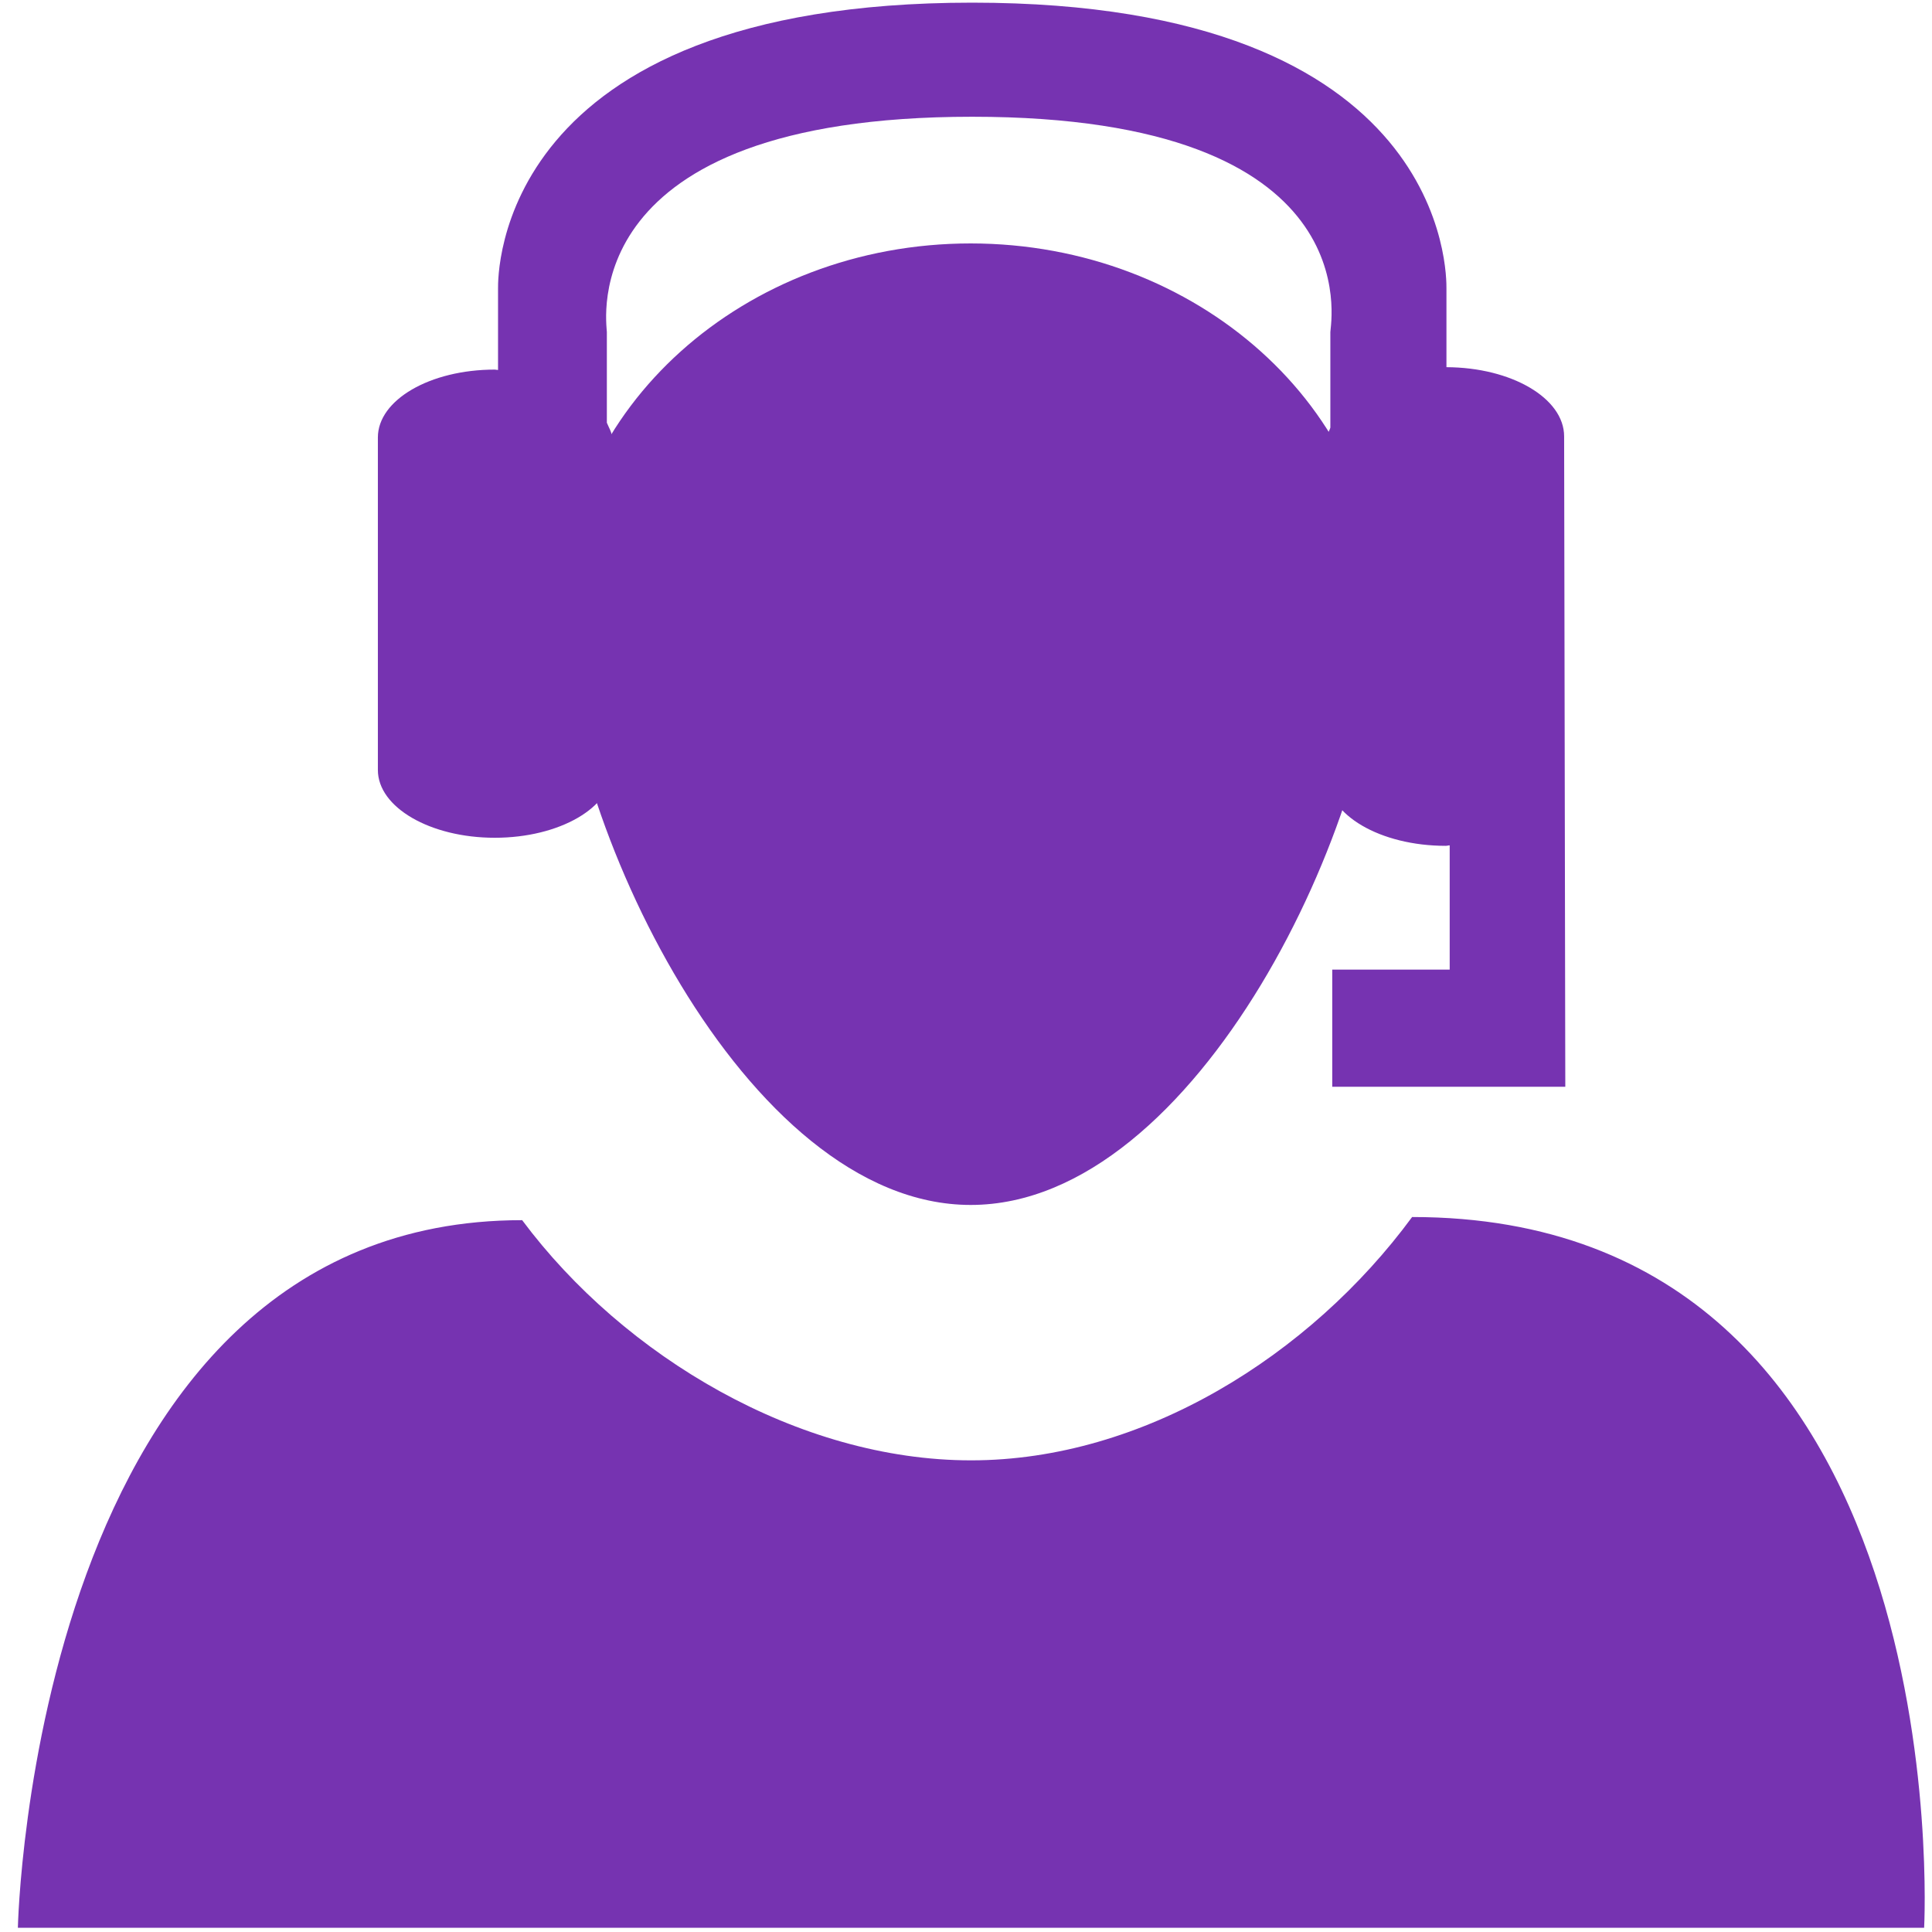
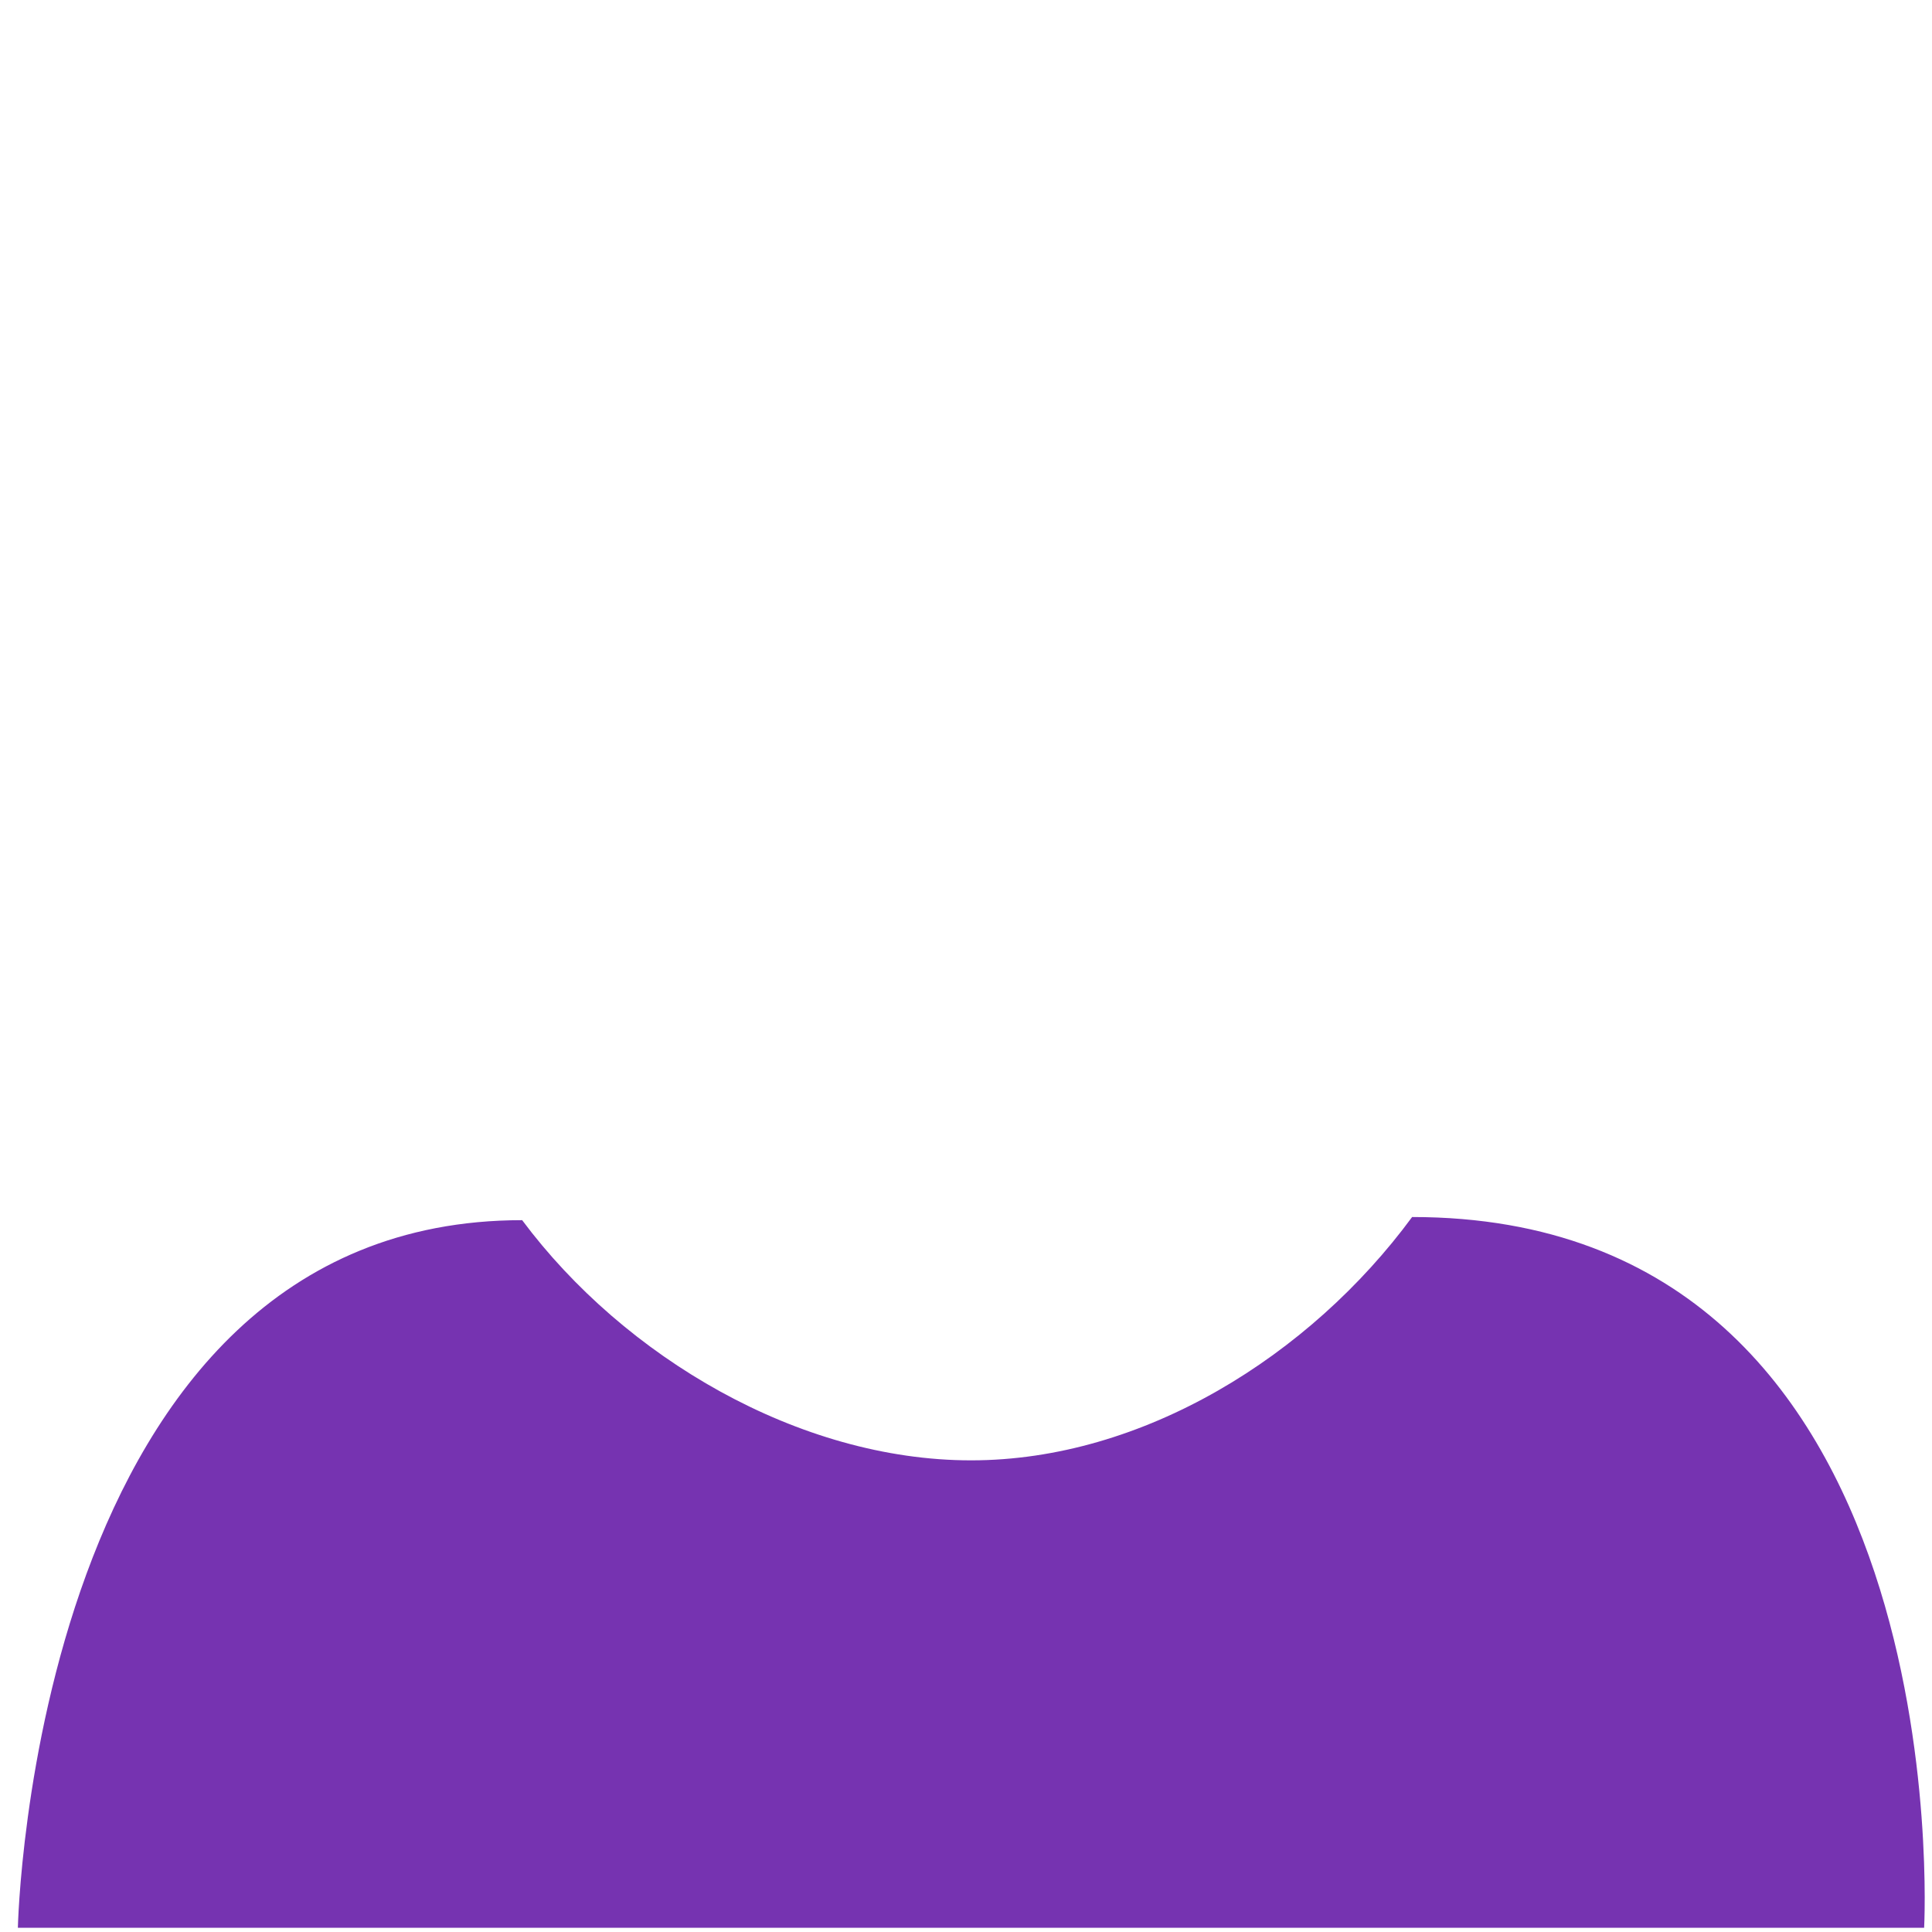
<svg xmlns="http://www.w3.org/2000/svg" width="56" height="56" viewBox="0 0 56 56" fill="none">
  <path fill-rule="evenodd" clip-rule="evenodd" d="M28.147 42.329C23.159 42.329 18.092 39.333 15.135 35.367C0.946 35.367 0.518 55.877 0.518 55.877H55.772C55.772 55.877 56.886 35.276 40.931 35.276C37.977 39.291 33.134 42.329 28.147 42.329Z" fill="#7633B1" />
-   <path fill-rule="evenodd" clip-rule="evenodd" d="M40.031 17.741C40.031 23.642 34.708 34.926 28.137 34.926C21.575 34.926 16.248 23.639 16.248 17.741C16.248 11.844 21.572 7.056 28.137 7.056C34.708 7.059 40.031 11.847 40.031 17.741Z" fill="#7633B1" />
-   <path fill-rule="evenodd" clip-rule="evenodd" d="M45.337 12.649C45.337 11.543 43.815 10.65 41.926 10.643V8.365C41.926 8.025 42.054 0.077 28.178 0.077C14.308 0.077 14.436 8.025 14.436 8.365V10.724C14.401 10.724 14.373 10.713 14.342 10.713C12.464 10.713 10.953 11.592 10.953 12.68V22.319C10.953 23.401 12.468 24.283 14.342 24.283C16.217 24.283 17.739 23.401 17.739 22.319V12.68C17.739 12.53 17.645 12.393 17.59 12.253V9.625C17.59 9.383 16.594 3.384 28.178 3.384C39.765 3.384 38.561 9.383 38.561 9.625V12.393C38.54 12.481 38.474 12.558 38.474 12.649V22.508C38.474 23.618 40.007 24.517 41.906 24.517C41.947 24.517 41.978 24.503 42.02 24.503V28.105H38.616V31.5H45.371L45.337 12.649Z" fill="#7633B1" />
</svg>